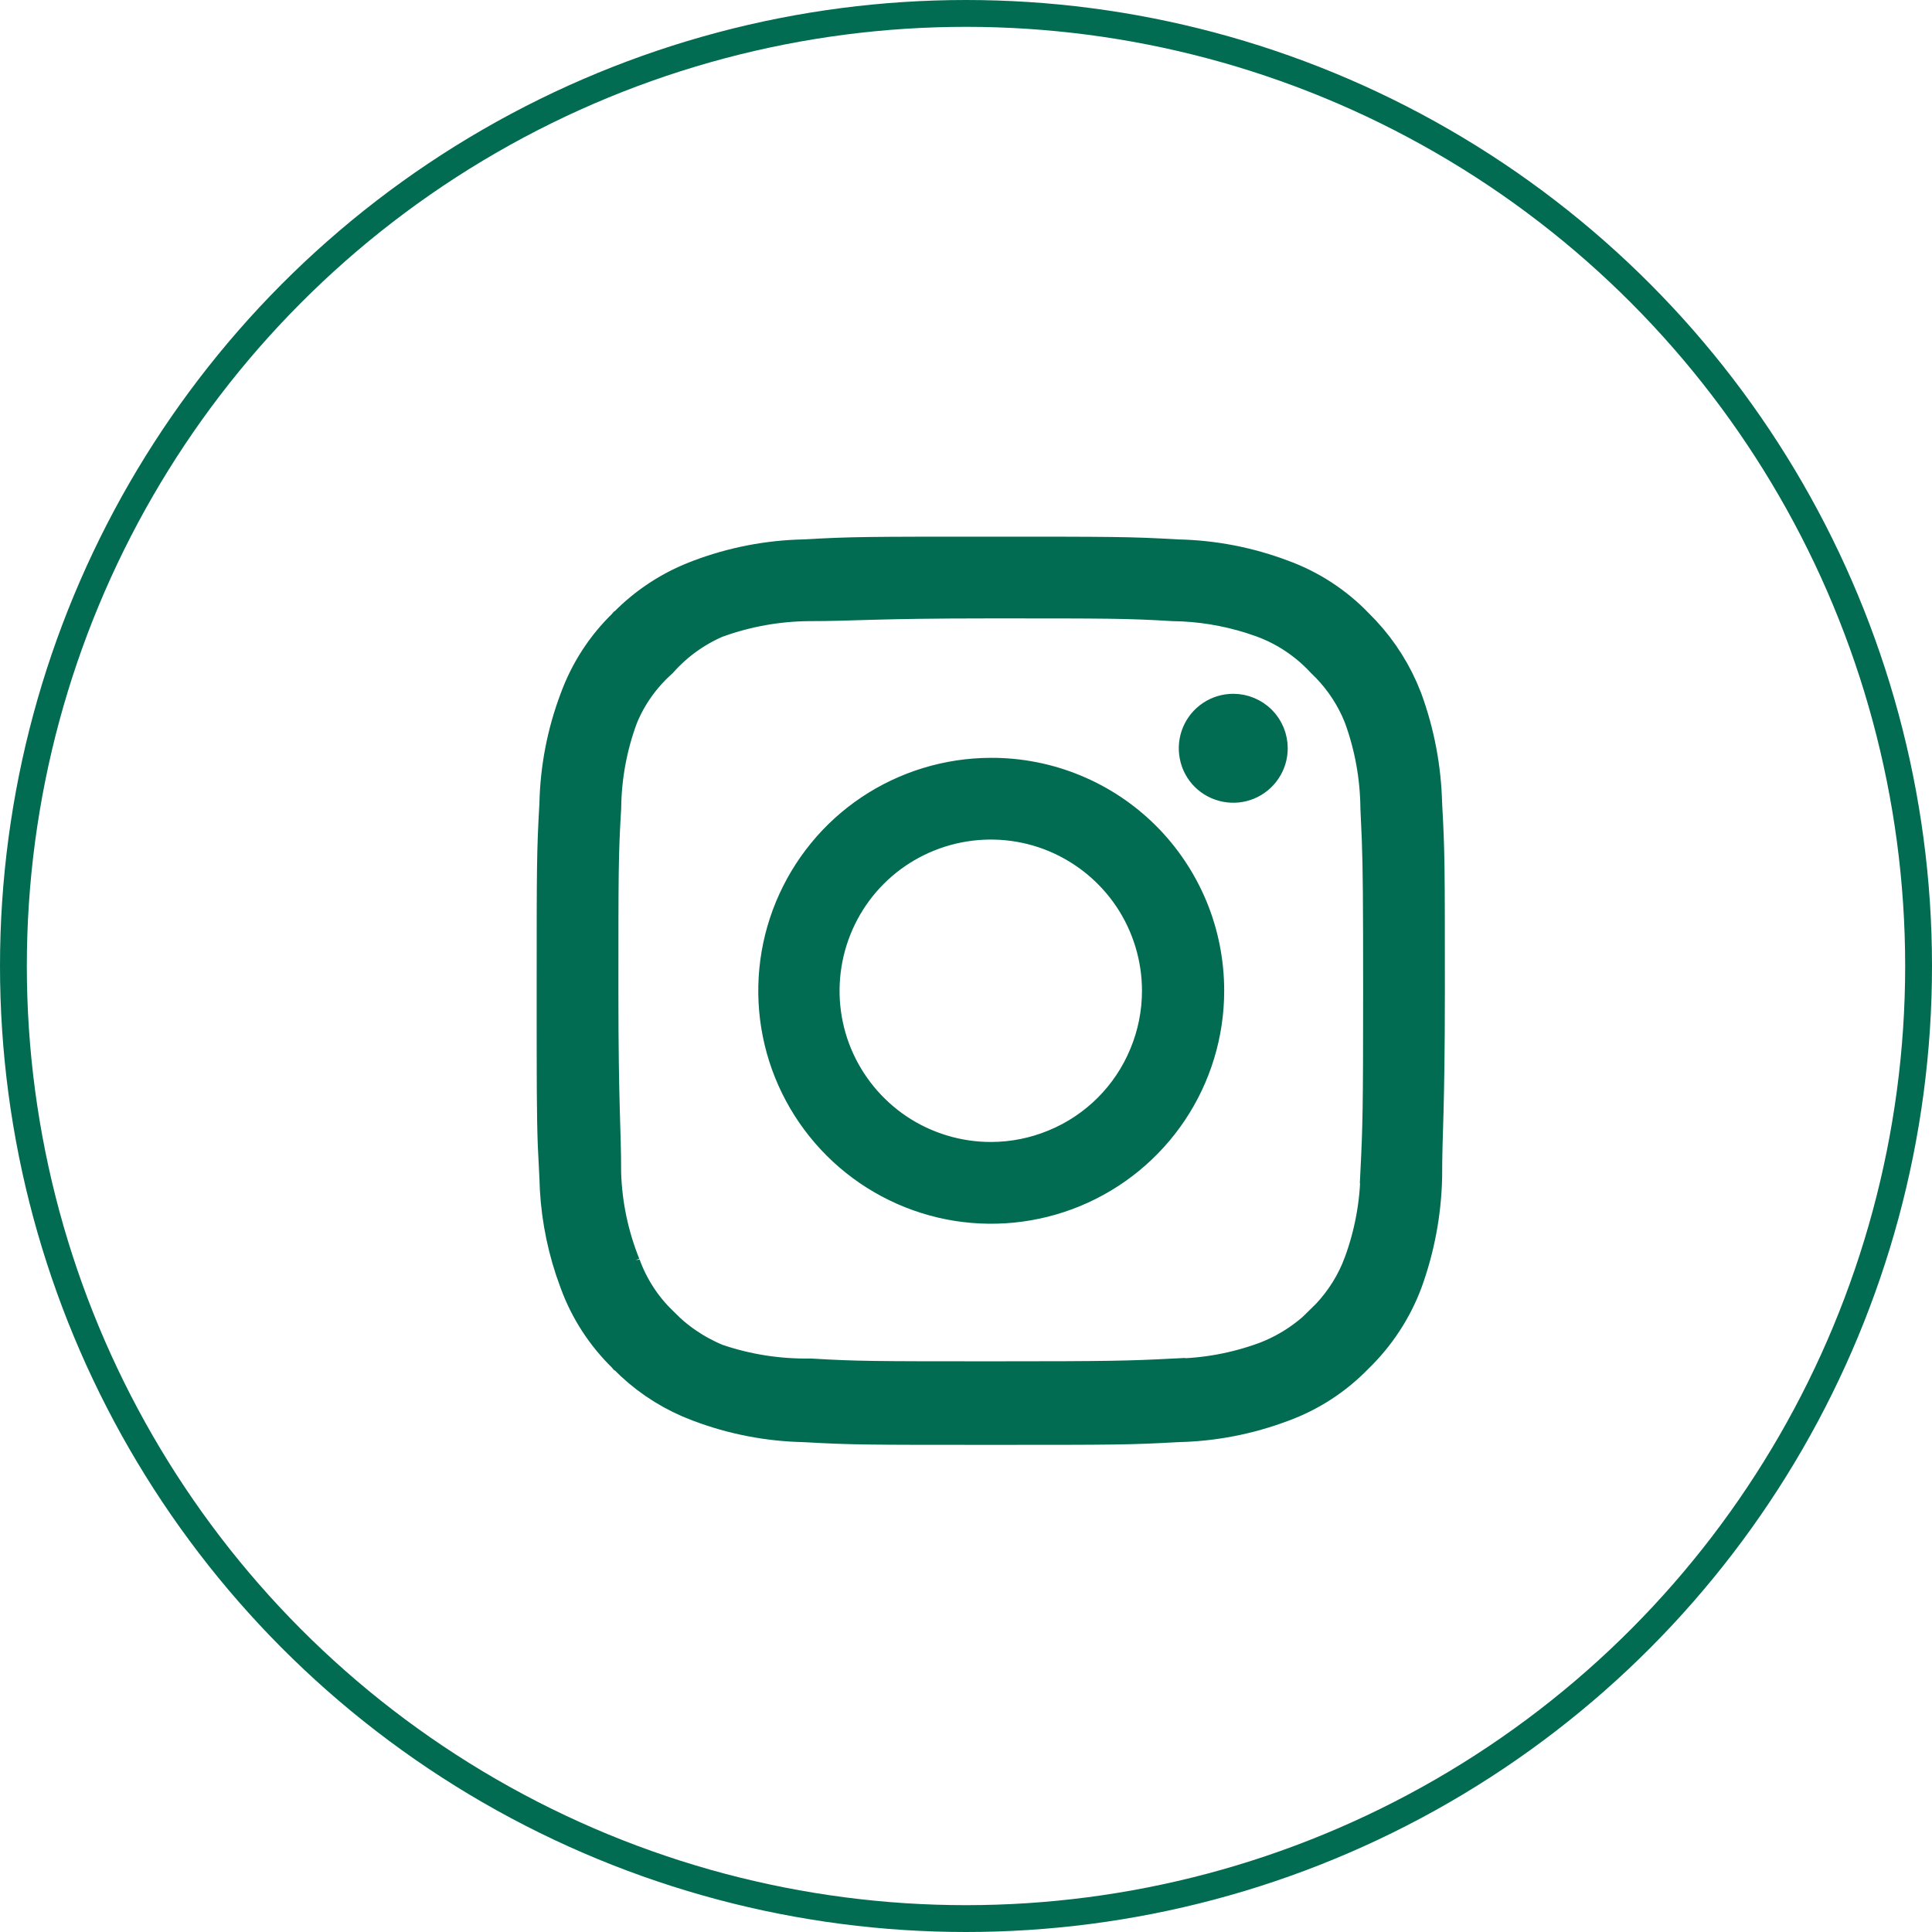
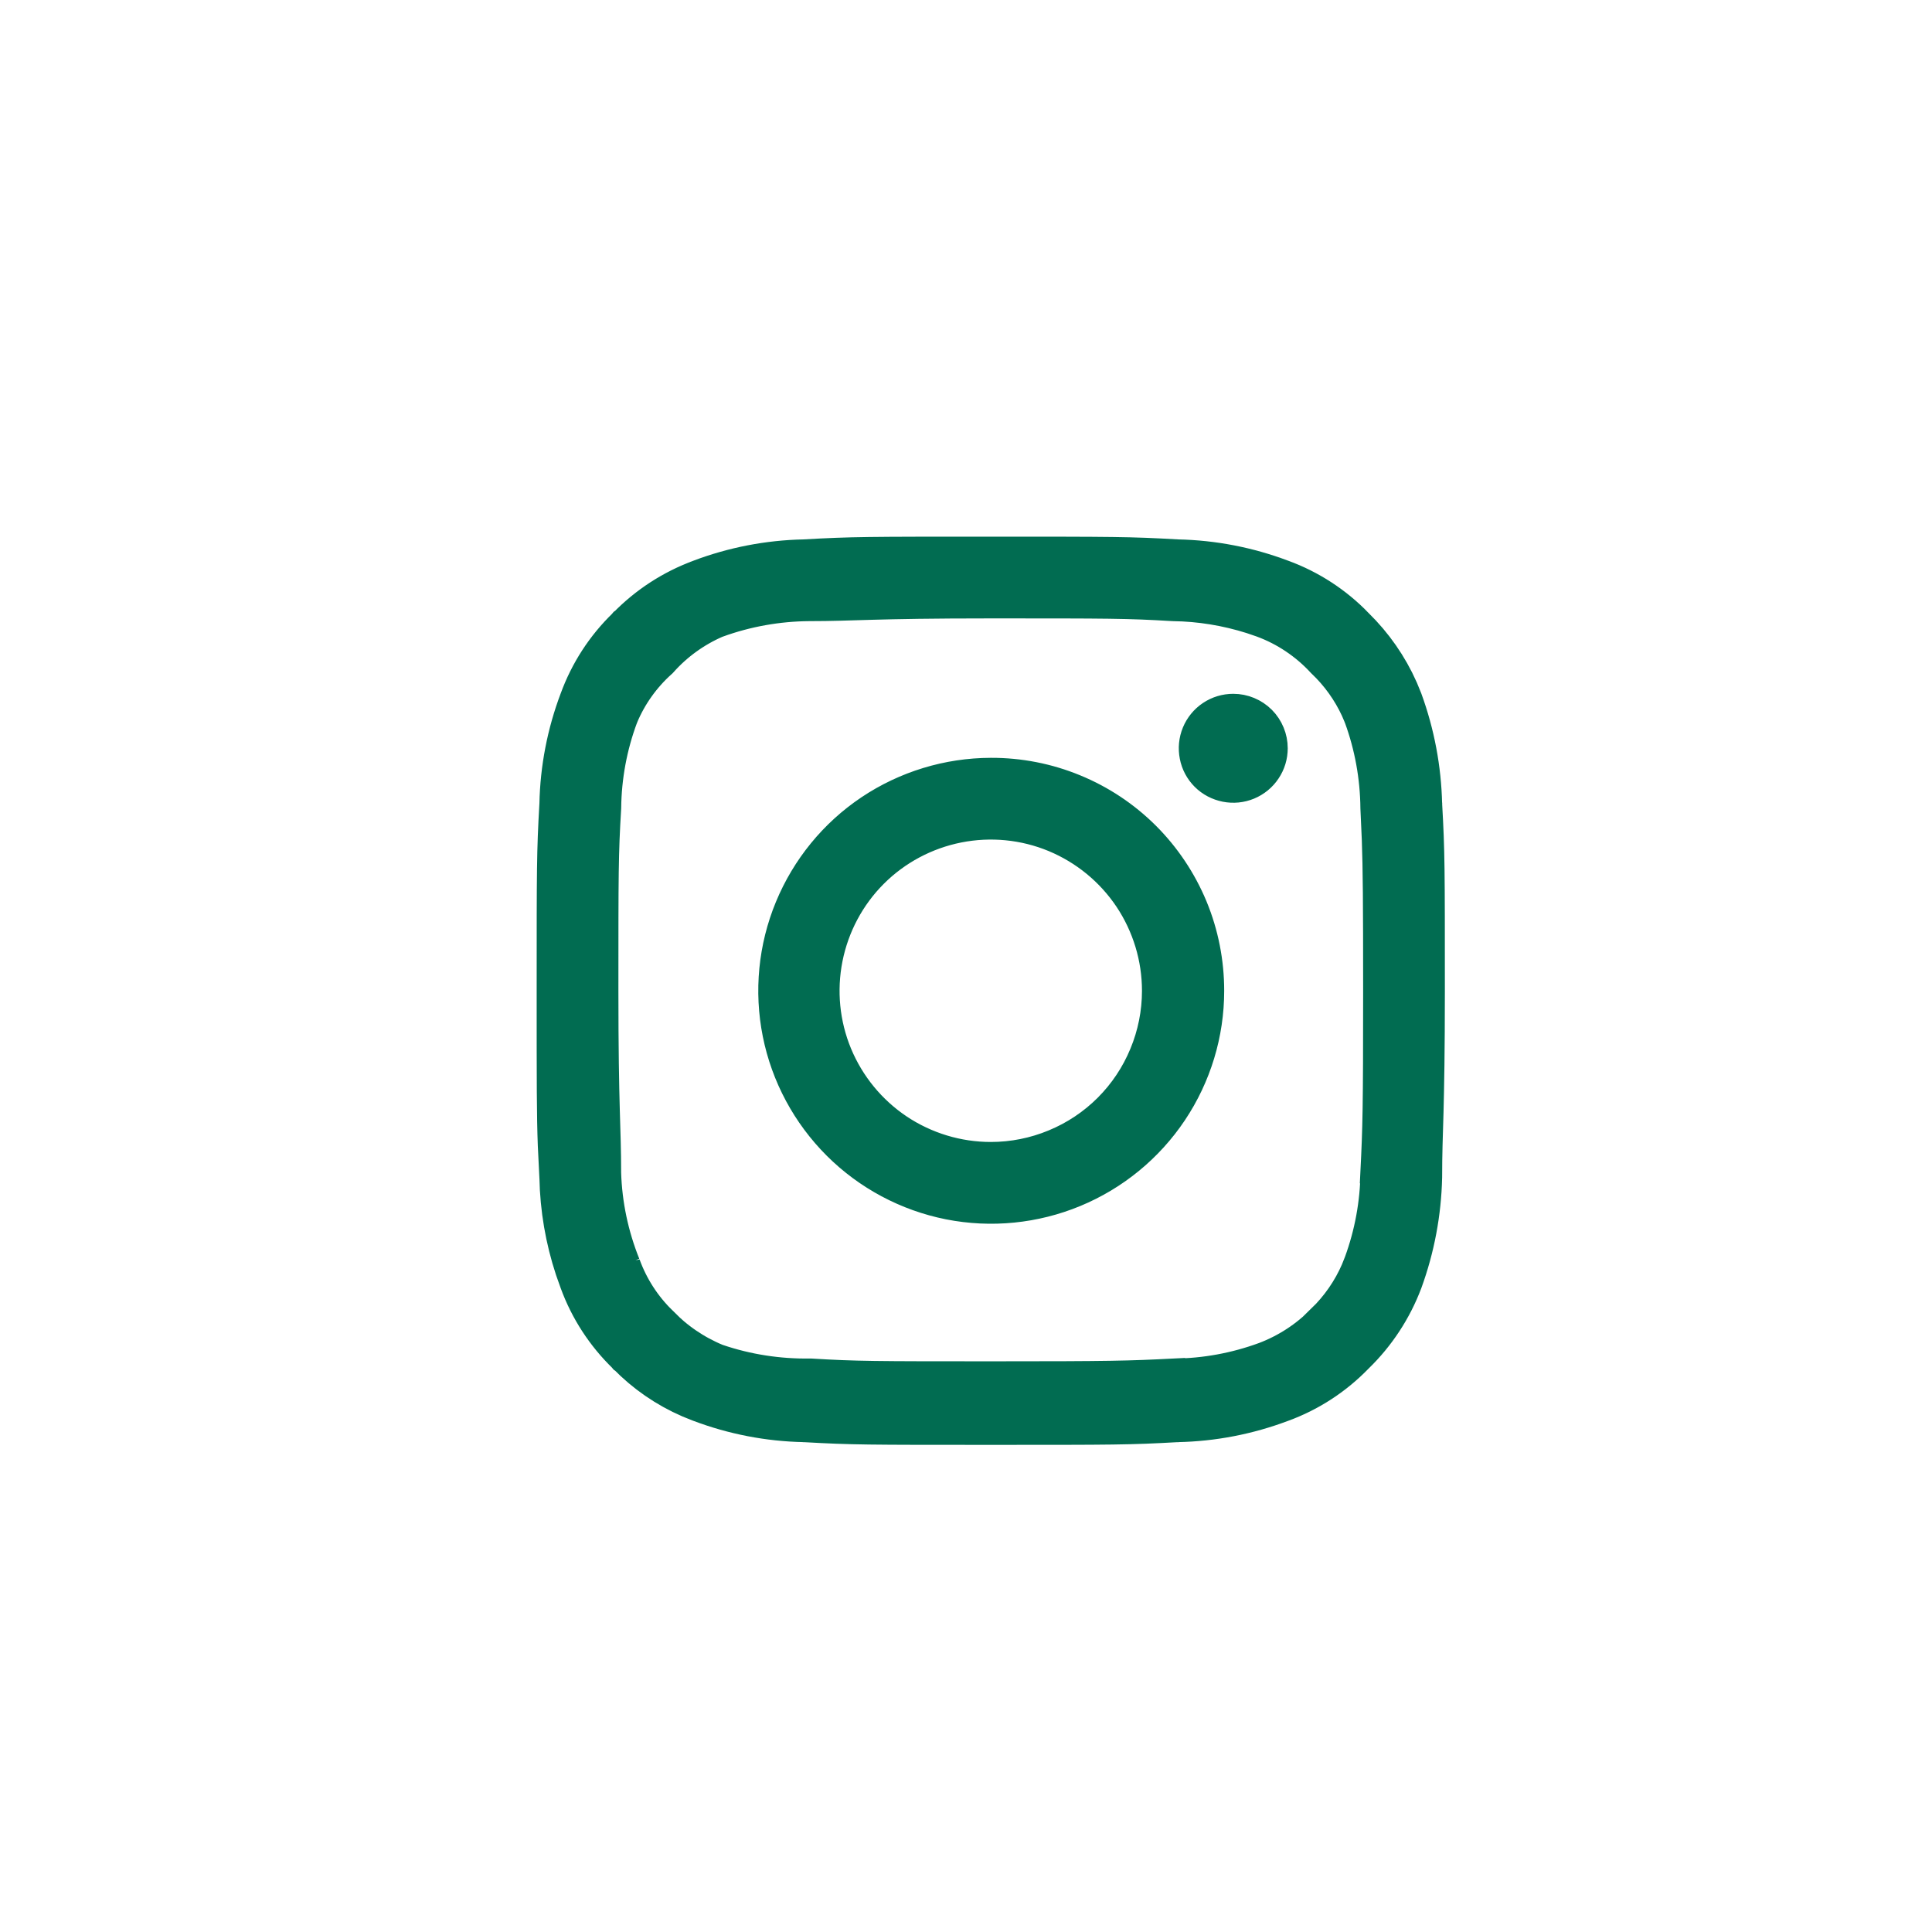
<svg xmlns="http://www.w3.org/2000/svg" width="36" height="36" viewBox="0 0 36 36" fill="none">
-   <circle cx="18" cy="18" r="17.75" stroke="#016C51" stroke-width="0.5" />
  <path d="M18.462 10.5C20.766 10.5 21.04 10.5 21.92 10.55L21.929 10.551H21.938C22.584 10.564 23.223 10.688 23.827 10.916L23.833 10.918C24.328 11.099 24.775 11.39 25.142 11.769V11.77L25.151 11.779C25.484 12.105 25.752 12.489 25.94 12.913L26.016 13.098C26.237 13.704 26.357 14.342 26.372 14.987L26.373 14.995V15.004C26.423 15.884 26.423 16.158 26.423 18.462C26.423 19.608 26.41 20.251 26.398 20.718C26.385 21.179 26.372 21.485 26.372 21.936C26.357 22.581 26.237 23.221 26.016 23.827C25.829 24.324 25.534 24.773 25.153 25.143L25.142 25.154C24.775 25.533 24.328 25.824 23.833 26.005L23.827 26.007C23.223 26.235 22.584 26.359 21.938 26.372L21.929 26.373H21.92C21.04 26.423 20.766 26.423 18.462 26.423C16.158 26.423 15.884 26.423 15.004 26.373H14.995L14.985 26.372C14.339 26.359 13.7 26.235 13.096 26.007L13.093 26.006L12.909 25.932C12.486 25.748 12.103 25.484 11.78 25.152L11.774 25.148L11.769 25.142C11.39 24.775 11.099 24.328 10.918 23.833L10.916 23.827L10.835 23.599C10.658 23.063 10.562 22.503 10.551 21.938V21.929L10.55 21.92L10.521 21.332C10.5 20.776 10.5 20.19 10.5 18.462C10.5 16.158 10.5 15.884 10.55 15.004L10.551 14.995V14.985C10.564 14.339 10.688 13.7 10.916 13.096L10.918 13.091C11.099 12.596 11.389 12.148 11.769 11.781L11.774 11.775L11.78 11.771C12.149 11.392 12.597 11.101 13.093 10.918L13.096 10.916C13.7 10.688 14.339 10.564 14.985 10.551H14.995L15.004 10.55C15.884 10.5 16.158 10.5 18.462 10.5ZM18.462 11.023C17.345 11.023 16.705 11.036 16.238 11.049C15.769 11.062 15.491 11.074 15.077 11.074H15.073C14.468 11.079 13.869 11.186 13.3 11.392L13.284 11.396L13.27 11.403C12.854 11.584 12.482 11.852 12.18 12.19C11.846 12.49 11.581 12.861 11.408 13.276L11.405 13.285L11.401 13.294C11.192 13.855 11.082 14.448 11.075 15.047C11.023 15.911 11.023 16.24 11.023 18.462C11.023 19.579 11.036 20.218 11.049 20.685C11.062 21.154 11.074 21.432 11.074 21.846V21.862C11.093 22.473 11.22 23.075 11.448 23.641V23.64C11.604 24.068 11.853 24.455 12.179 24.773V24.774C12.49 25.097 12.864 25.352 13.277 25.523L13.293 25.53L13.31 25.535C13.885 25.73 14.49 25.823 15.098 25.814C15.949 25.865 16.288 25.866 18.495 25.866C20.704 25.866 21.04 25.857 21.885 25.814L21.886 25.815C22.479 25.809 23.067 25.701 23.625 25.497L23.631 25.495C24.065 25.331 24.459 25.075 24.784 24.743L24.783 24.742C25.073 24.46 25.306 24.125 25.466 23.755L25.531 23.592C25.735 23.034 25.843 22.445 25.85 21.852L25.849 21.851C25.891 21.006 25.9 20.671 25.9 18.462C25.9 16.792 25.895 16.192 25.875 15.634L25.849 15.052C25.843 14.453 25.736 13.86 25.531 13.298L25.528 13.291L25.526 13.284L25.459 13.128C25.296 12.776 25.067 12.458 24.785 12.19C24.456 11.835 24.048 11.561 23.594 11.393L23.592 11.392L23.381 11.32C22.89 11.165 22.38 11.081 21.864 11.074C21.009 11.023 20.673 11.023 18.462 11.023ZM18.463 14.621H18.464C18.969 14.619 19.47 14.717 19.936 14.909C20.404 15.101 20.828 15.383 21.186 15.74C21.543 16.097 21.826 16.521 22.02 16.988C22.213 17.455 22.311 17.956 22.311 18.461V18.462C22.311 19.221 22.086 19.963 21.664 20.595C21.242 21.226 20.643 21.718 19.941 22.009C19.24 22.3 18.468 22.377 17.724 22.23C16.979 22.082 16.294 21.716 15.757 21.18C15.22 20.643 14.853 19.96 14.704 19.216C14.555 18.471 14.63 17.699 14.92 16.997C15.21 16.295 15.7 15.694 16.331 15.271C16.962 14.849 17.704 14.623 18.463 14.621ZM19.731 15.396C19.125 15.145 18.458 15.08 17.814 15.208C17.171 15.336 16.579 15.651 16.115 16.115C15.651 16.579 15.336 17.171 15.208 17.814C15.08 18.458 15.145 19.125 15.396 19.731C15.648 20.337 16.073 20.855 16.618 21.22C17.164 21.584 17.806 21.779 18.462 21.779C18.898 21.779 19.329 21.693 19.731 21.526C20.134 21.36 20.5 21.116 20.808 20.808C21.116 20.5 21.36 20.134 21.526 19.731C21.693 19.329 21.779 18.898 21.779 18.462C21.779 17.806 21.584 17.164 21.22 16.618C20.855 16.073 20.337 15.648 19.731 15.396ZM22.98 13.428C23.117 13.428 23.248 13.483 23.345 13.579C23.441 13.676 23.495 13.807 23.495 13.943C23.495 14.045 23.465 14.145 23.408 14.229C23.352 14.314 23.271 14.38 23.177 14.419C23.083 14.458 22.98 14.468 22.88 14.448C22.78 14.428 22.687 14.38 22.615 14.308C22.543 14.236 22.494 14.144 22.475 14.044C22.455 13.944 22.465 13.84 22.504 13.746C22.543 13.652 22.609 13.571 22.693 13.515C22.778 13.458 22.878 13.428 22.98 13.428Z" fill="#016C51" stroke="#016C51" />
</svg>